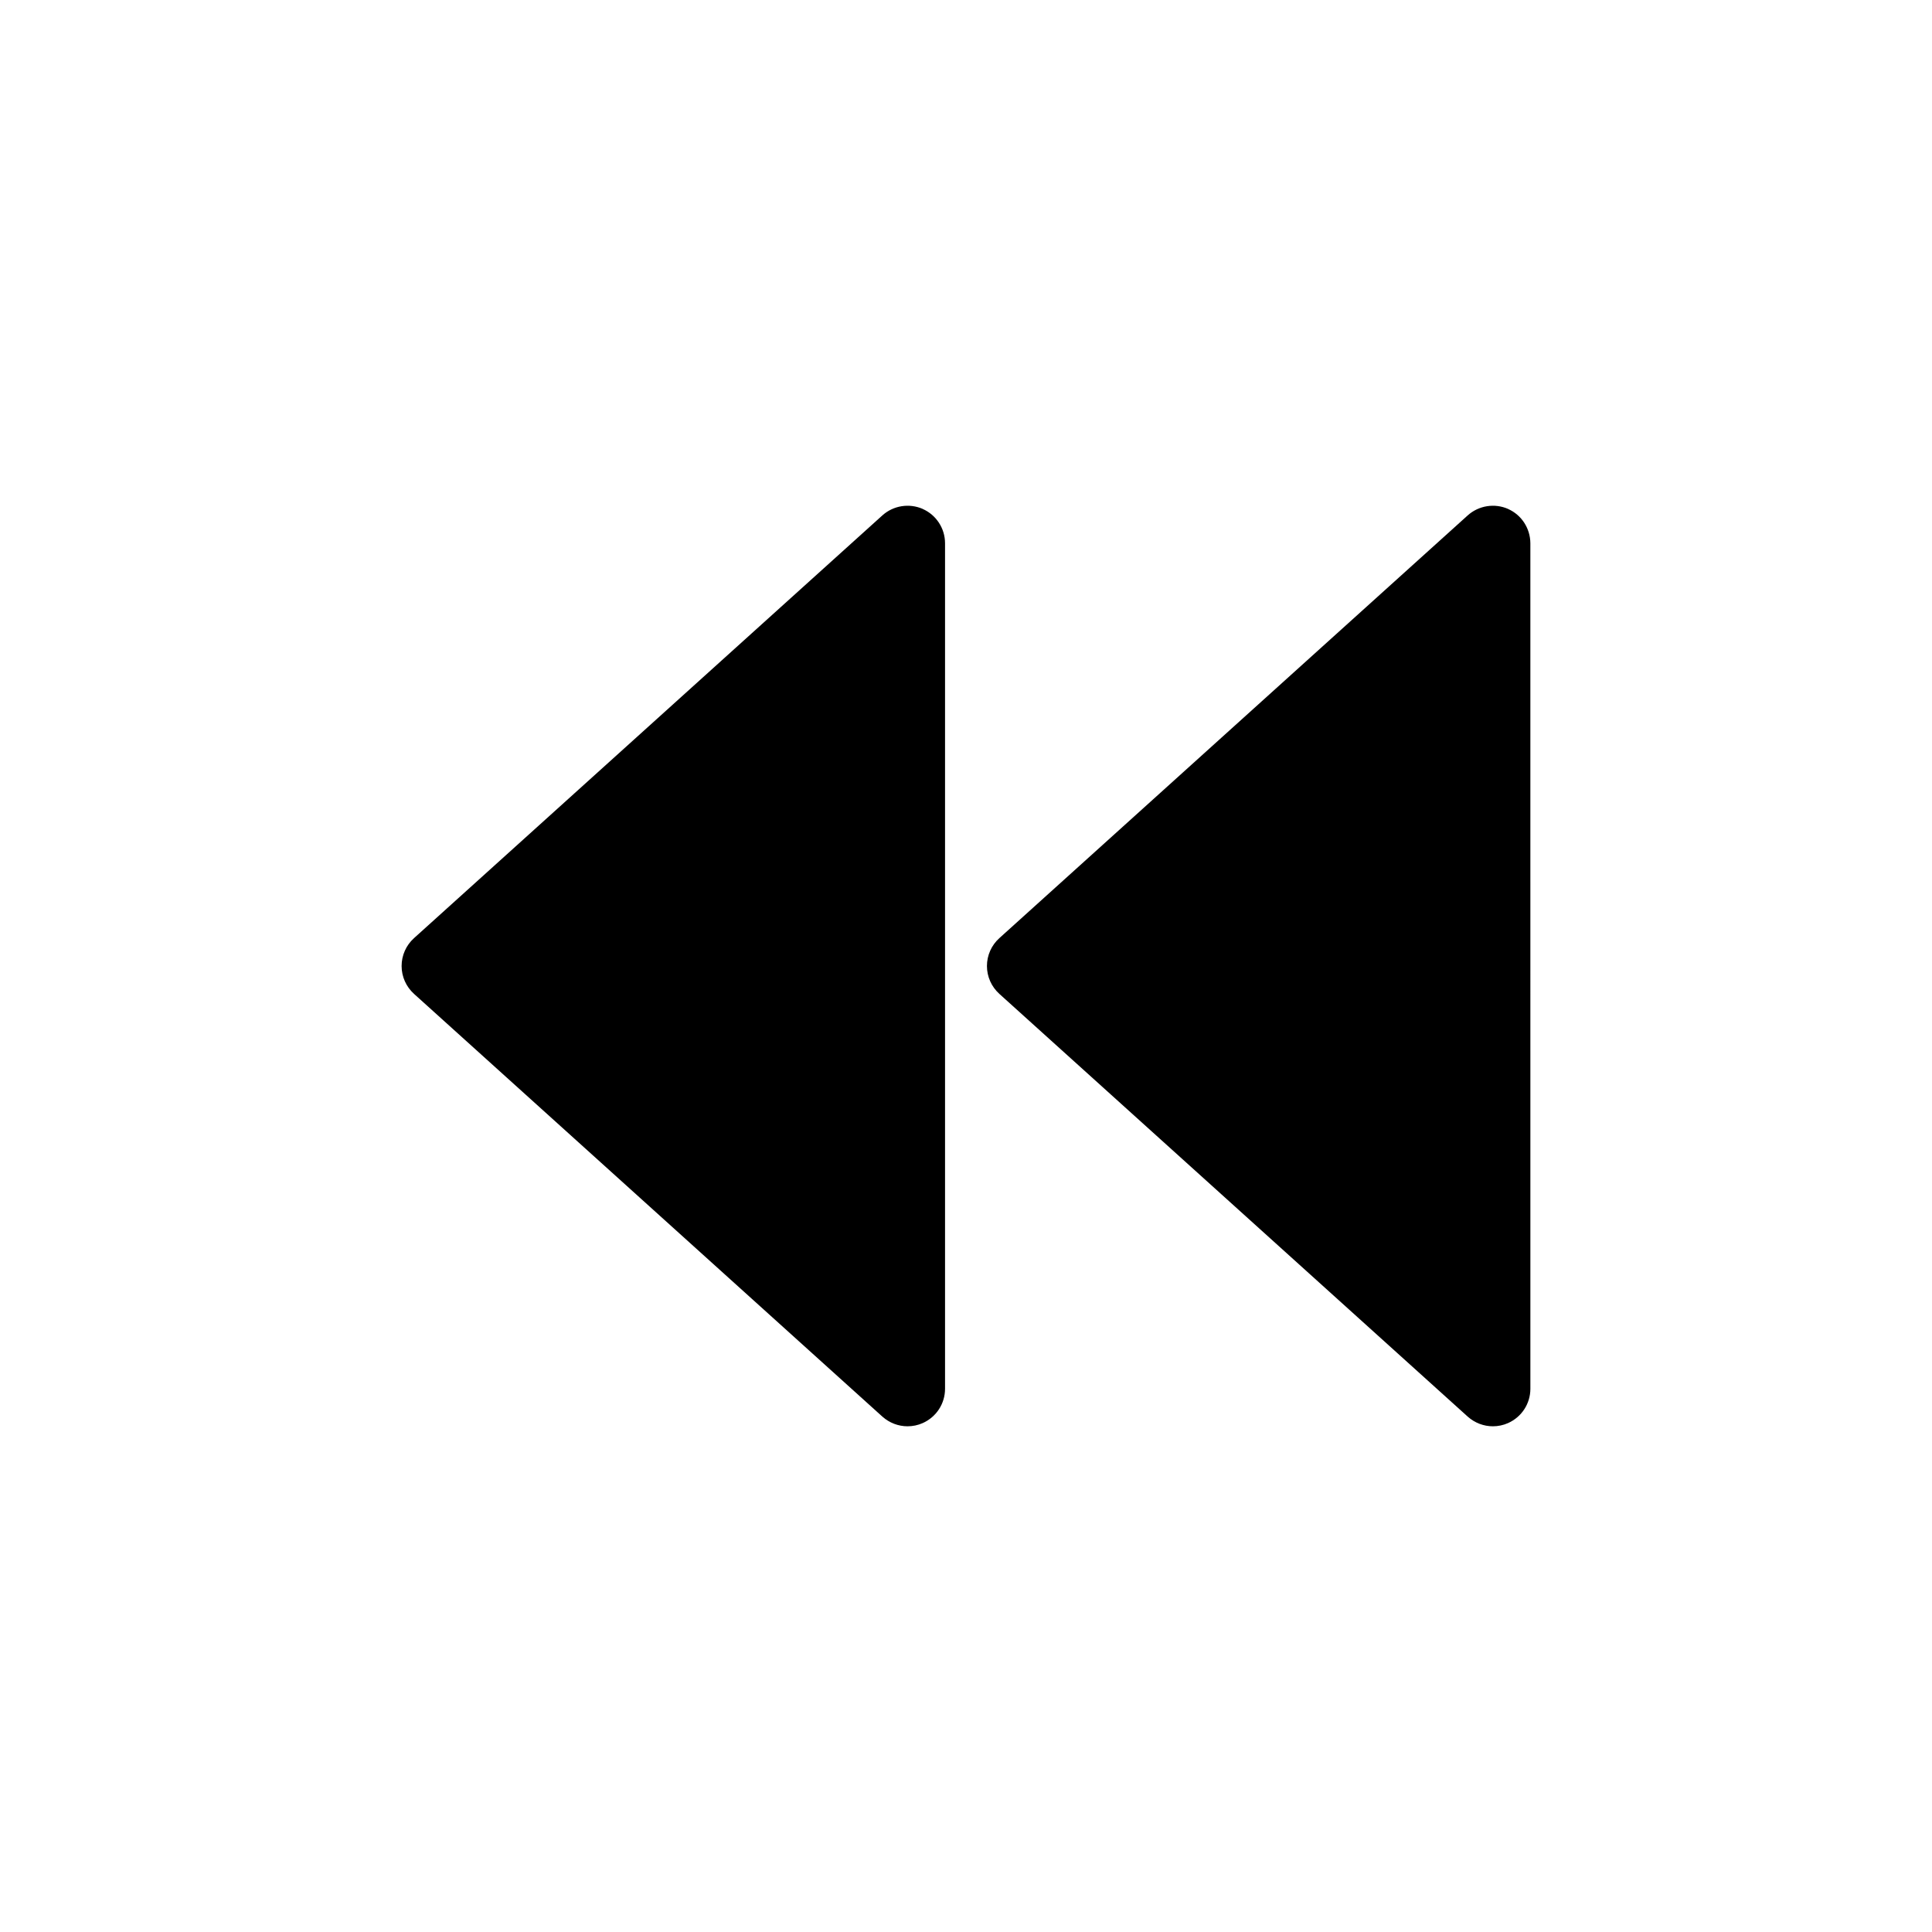
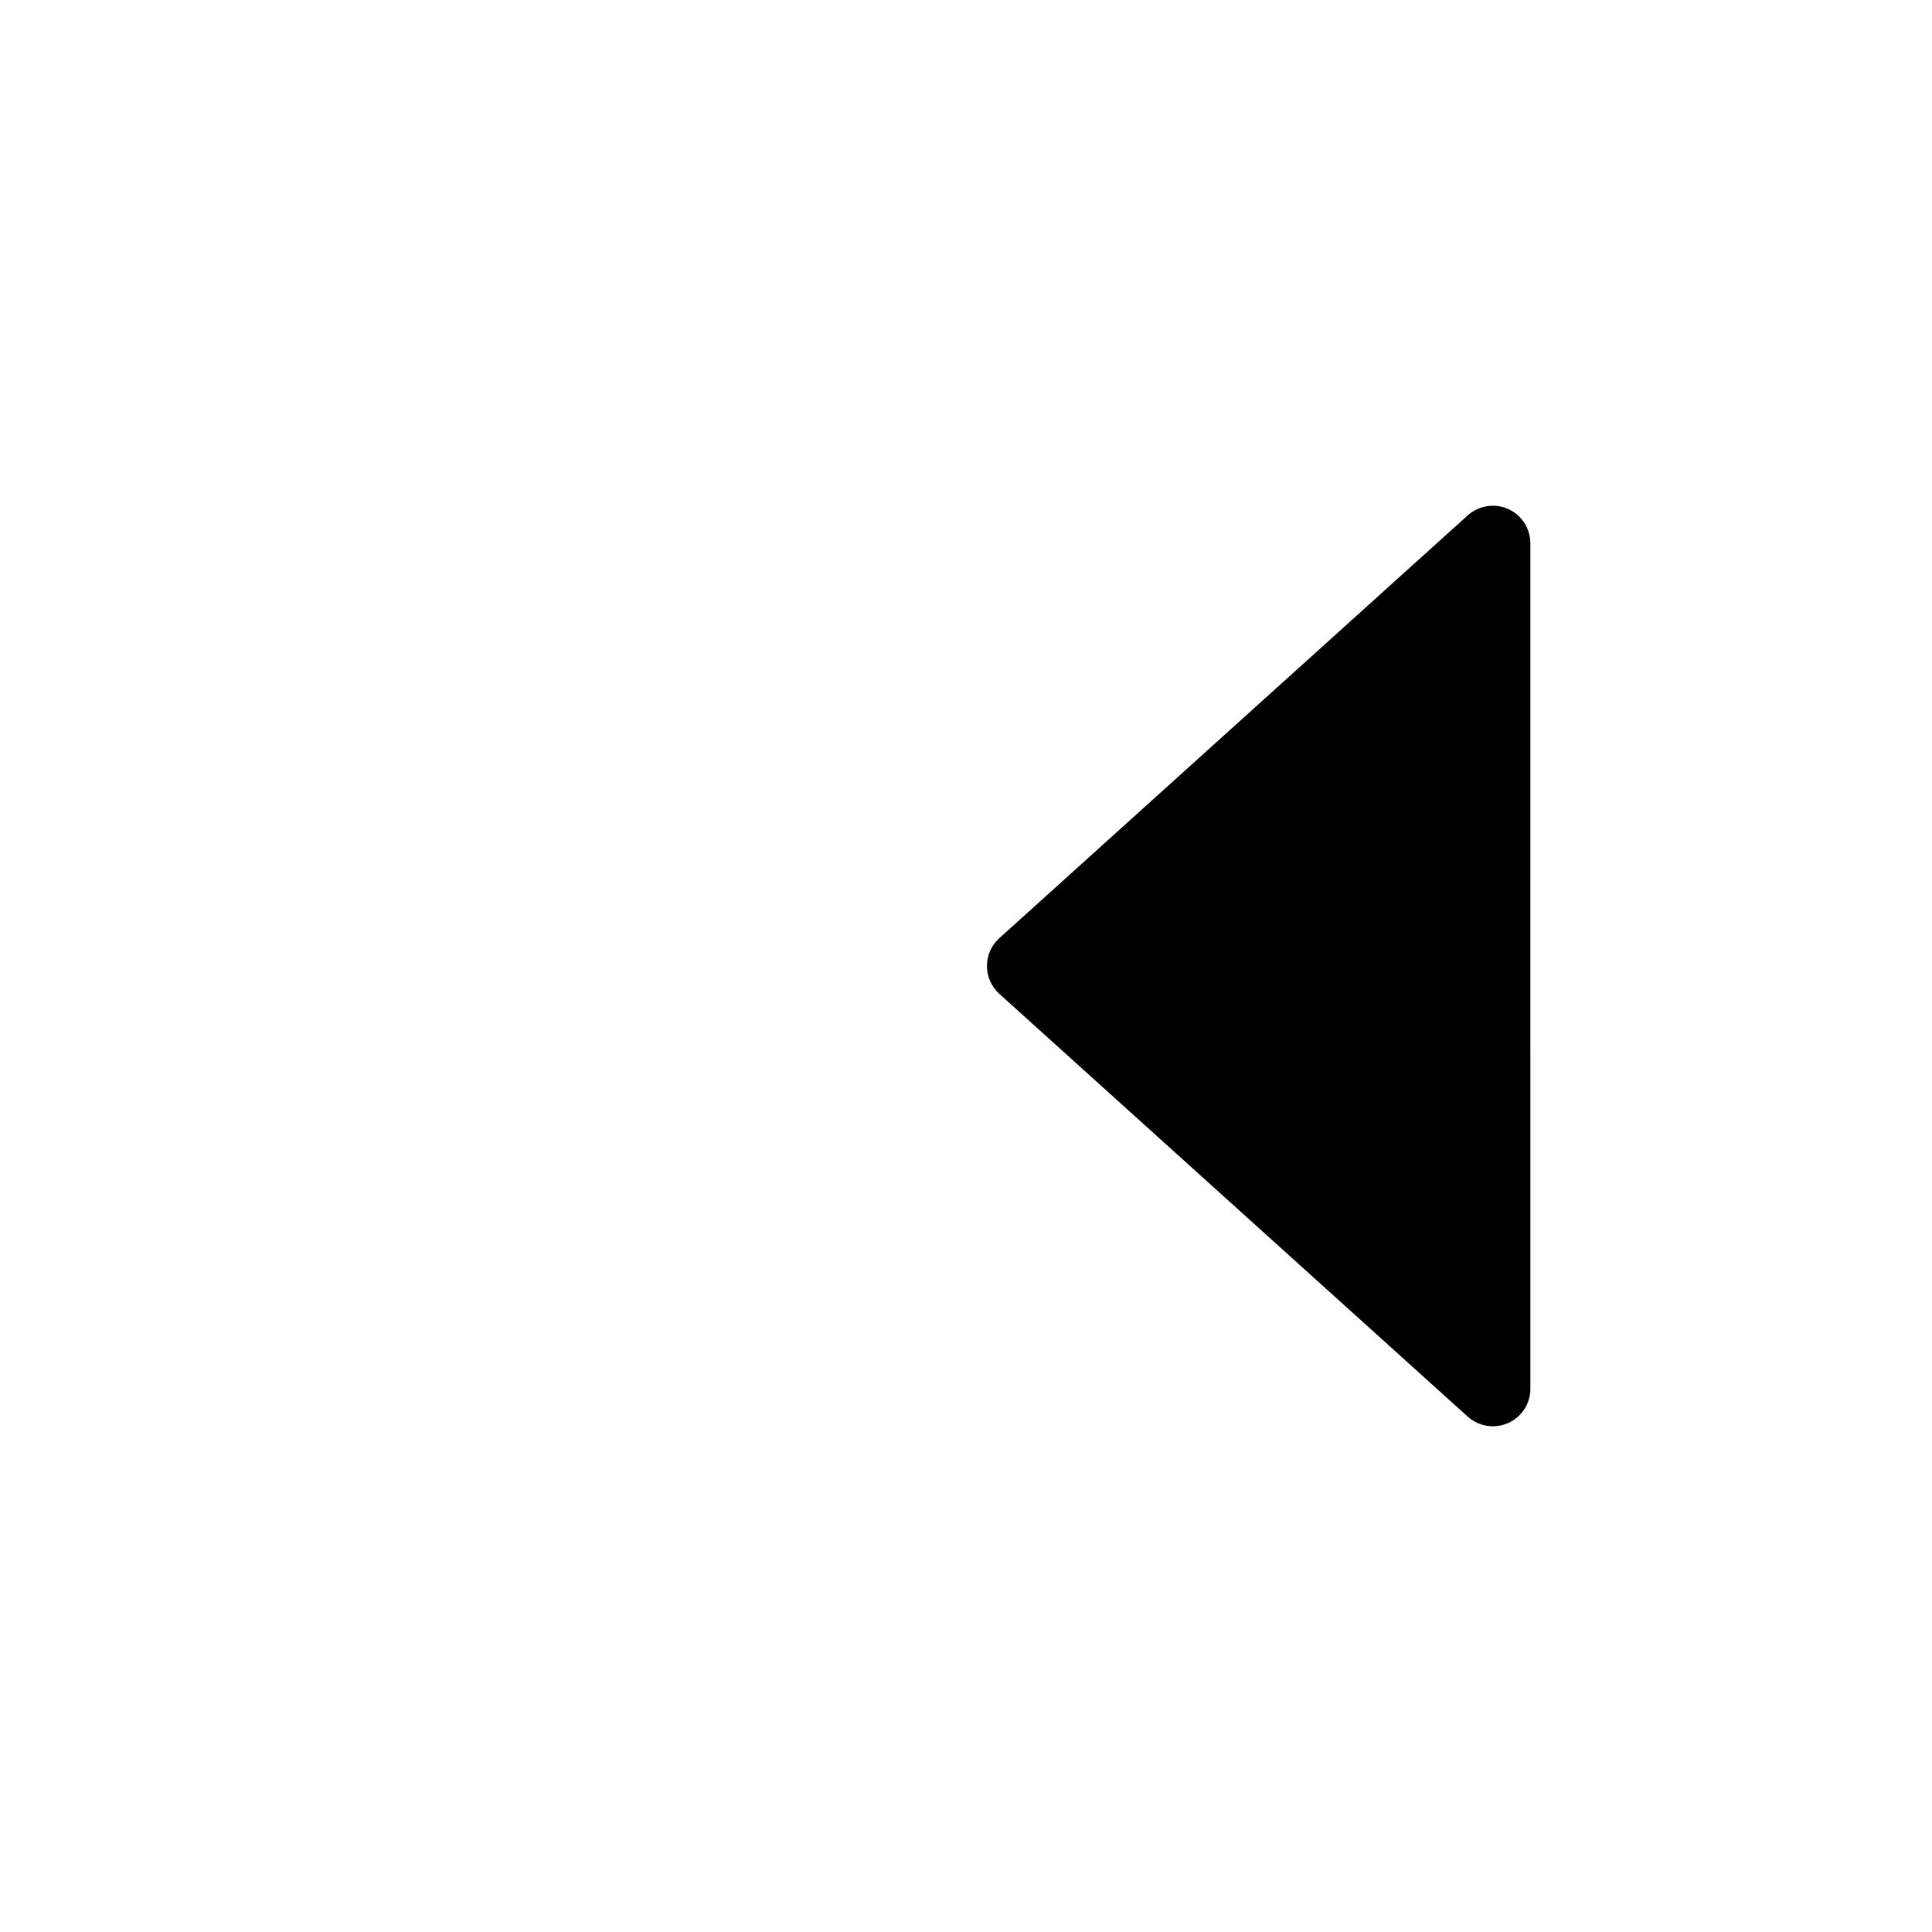
<svg xmlns="http://www.w3.org/2000/svg" fill="#000000" width="800px" height="800px" version="1.1" viewBox="144 144 512 512">
  <g fill-rule="evenodd">
-     <path d="m388.54 278.87c-3.602-1.57-7.773-0.91-10.699 1.711l-124.13 112.04c-2.086 1.887-3.281 4.551-3.281 7.379 0 2.82 1.195 5.488 3.281 7.379l124.13 112.04c1.871 1.664 4.231 2.562 6.664 2.562 1.367 0 2.746-0.277 4.035-0.855 3.602-1.609 5.906-5.148 5.906-9.086v-224.07c0-3.938-2.324-7.496-5.906-9.086z" />
    <path d="m543.66 278.87c-3.578-1.57-7.773-0.91-10.699 1.711l-124.13 112.04c-2.086 1.887-3.281 4.551-3.281 7.379 0 2.82 1.195 5.488 3.281 7.379l124.13 112.04c1.871 1.664 4.231 2.562 6.664 2.562 1.371 0 2.746-0.277 4.035-0.855 3.602-1.609 5.906-5.148 5.906-9.086l-0.004-224.07c-0.02-3.938-2.32-7.496-5.898-9.086z" />
  </g>
</svg>